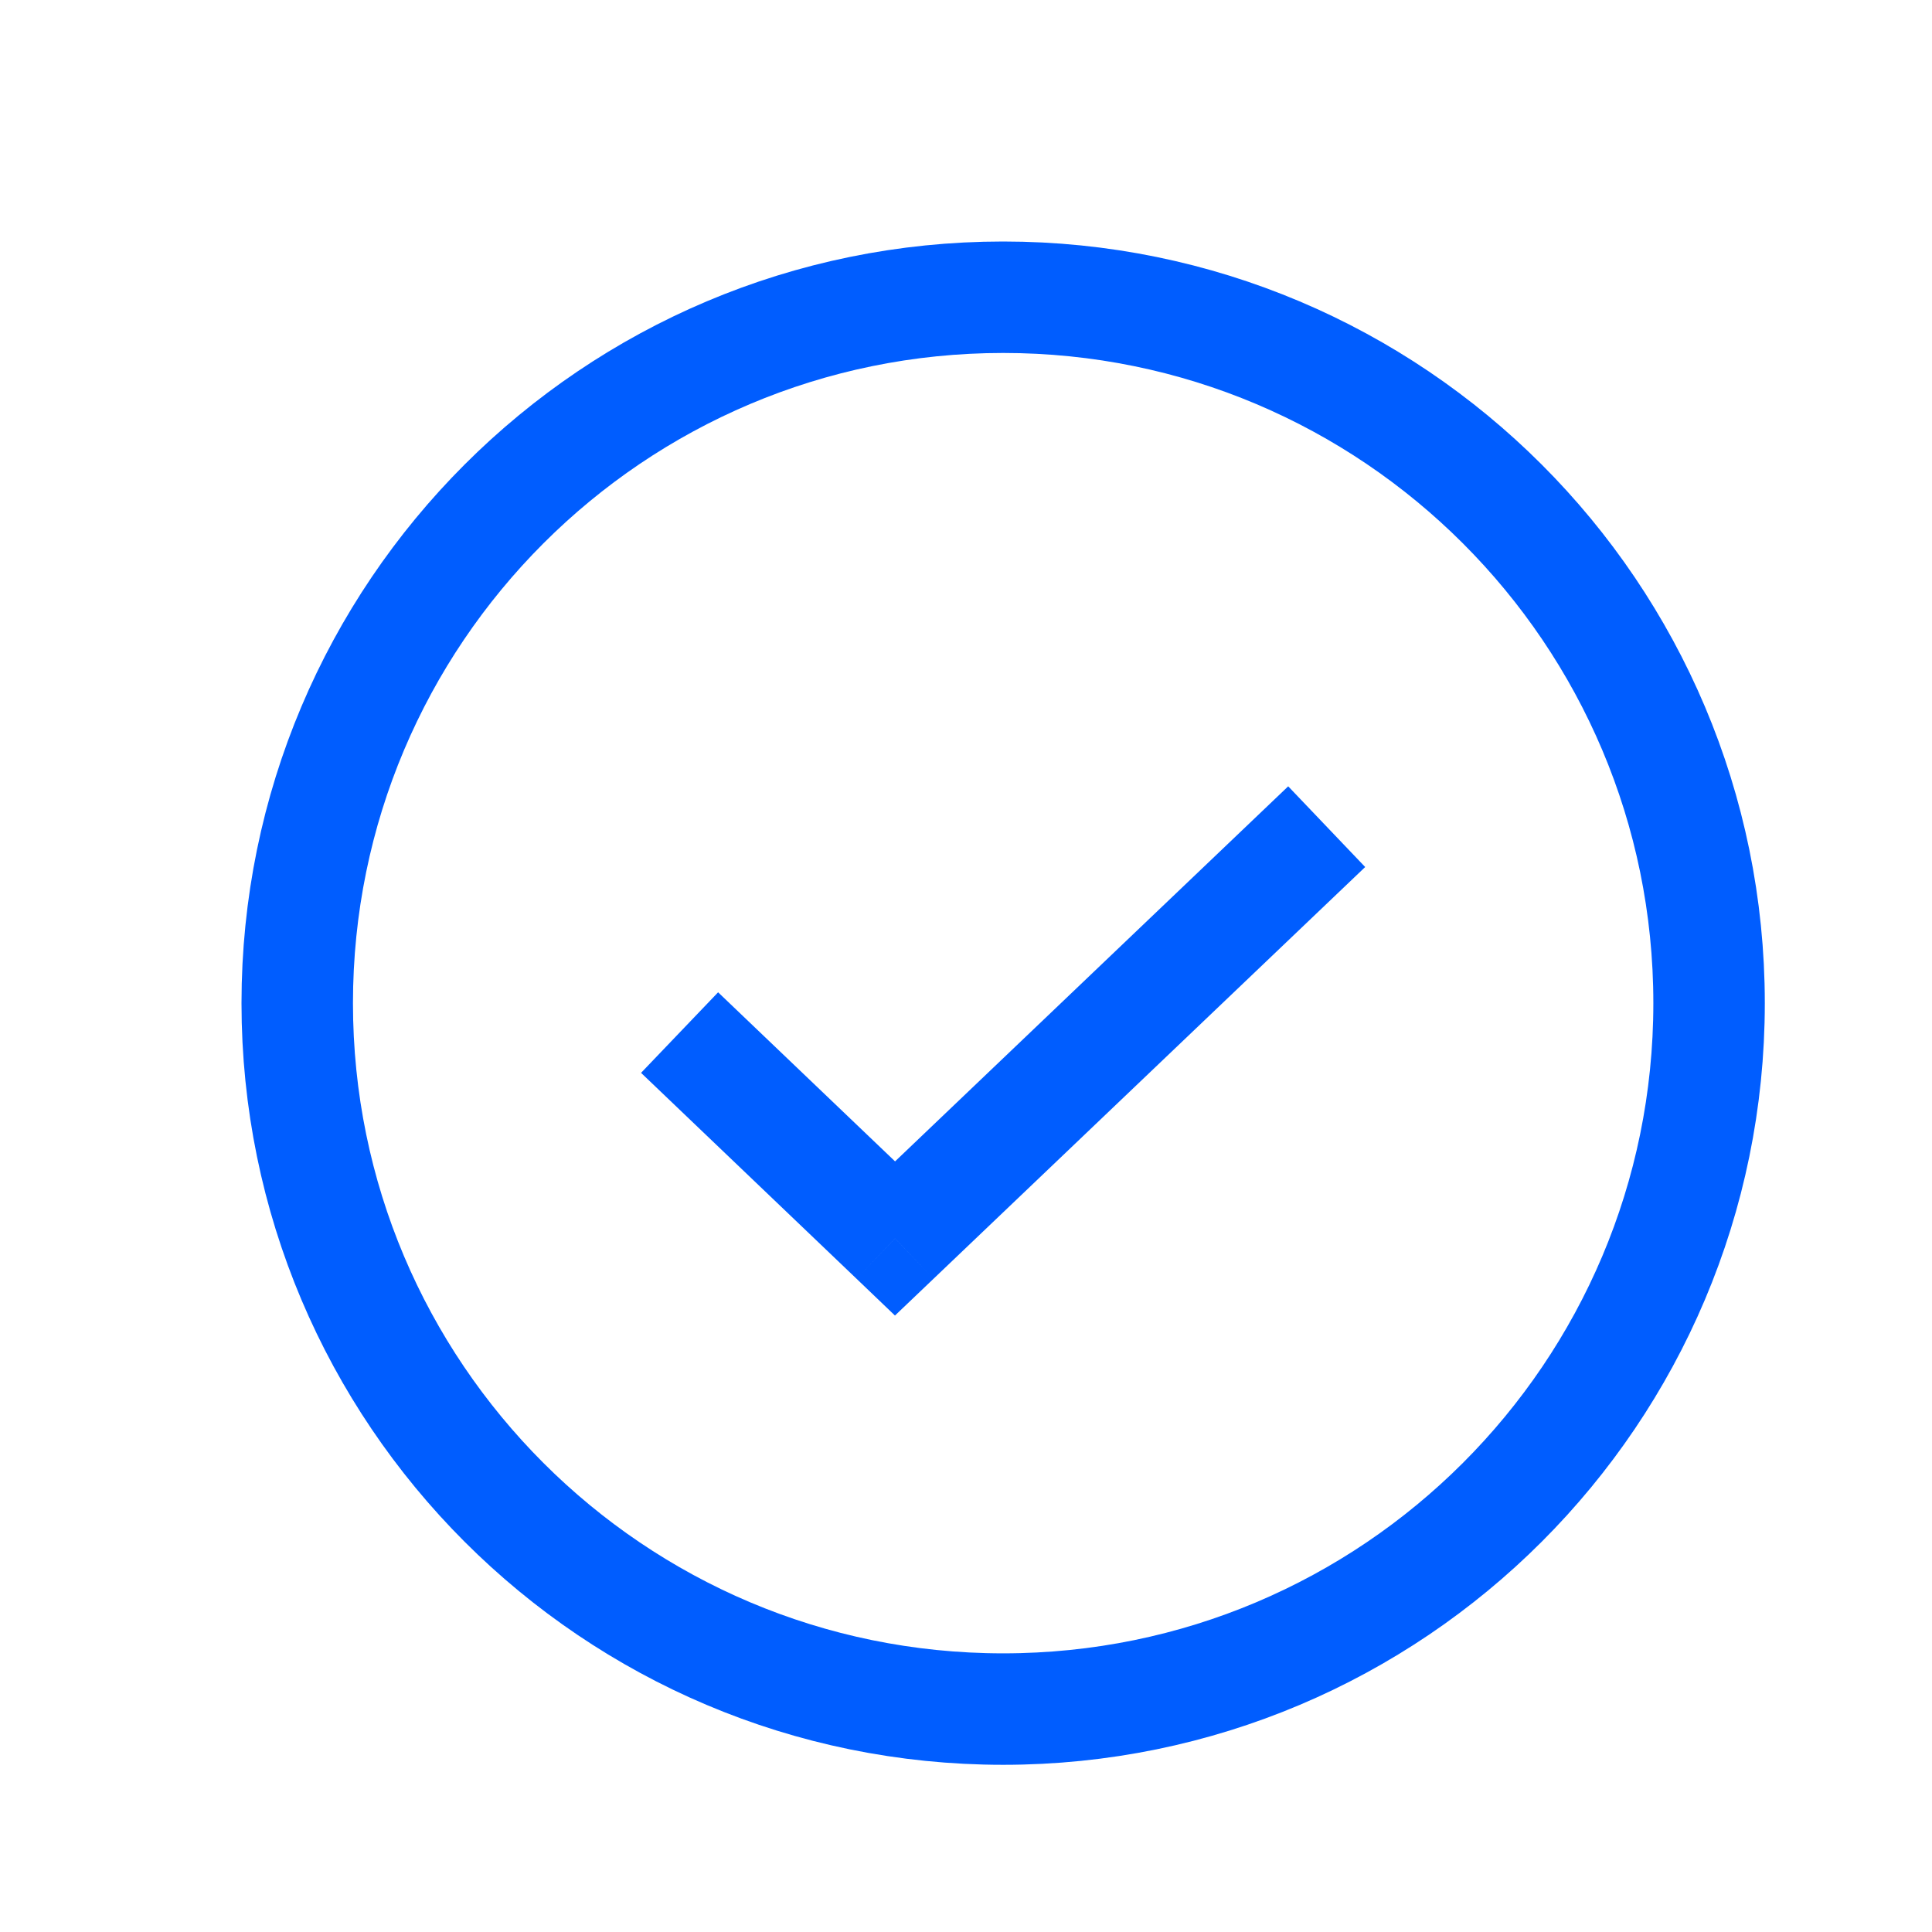
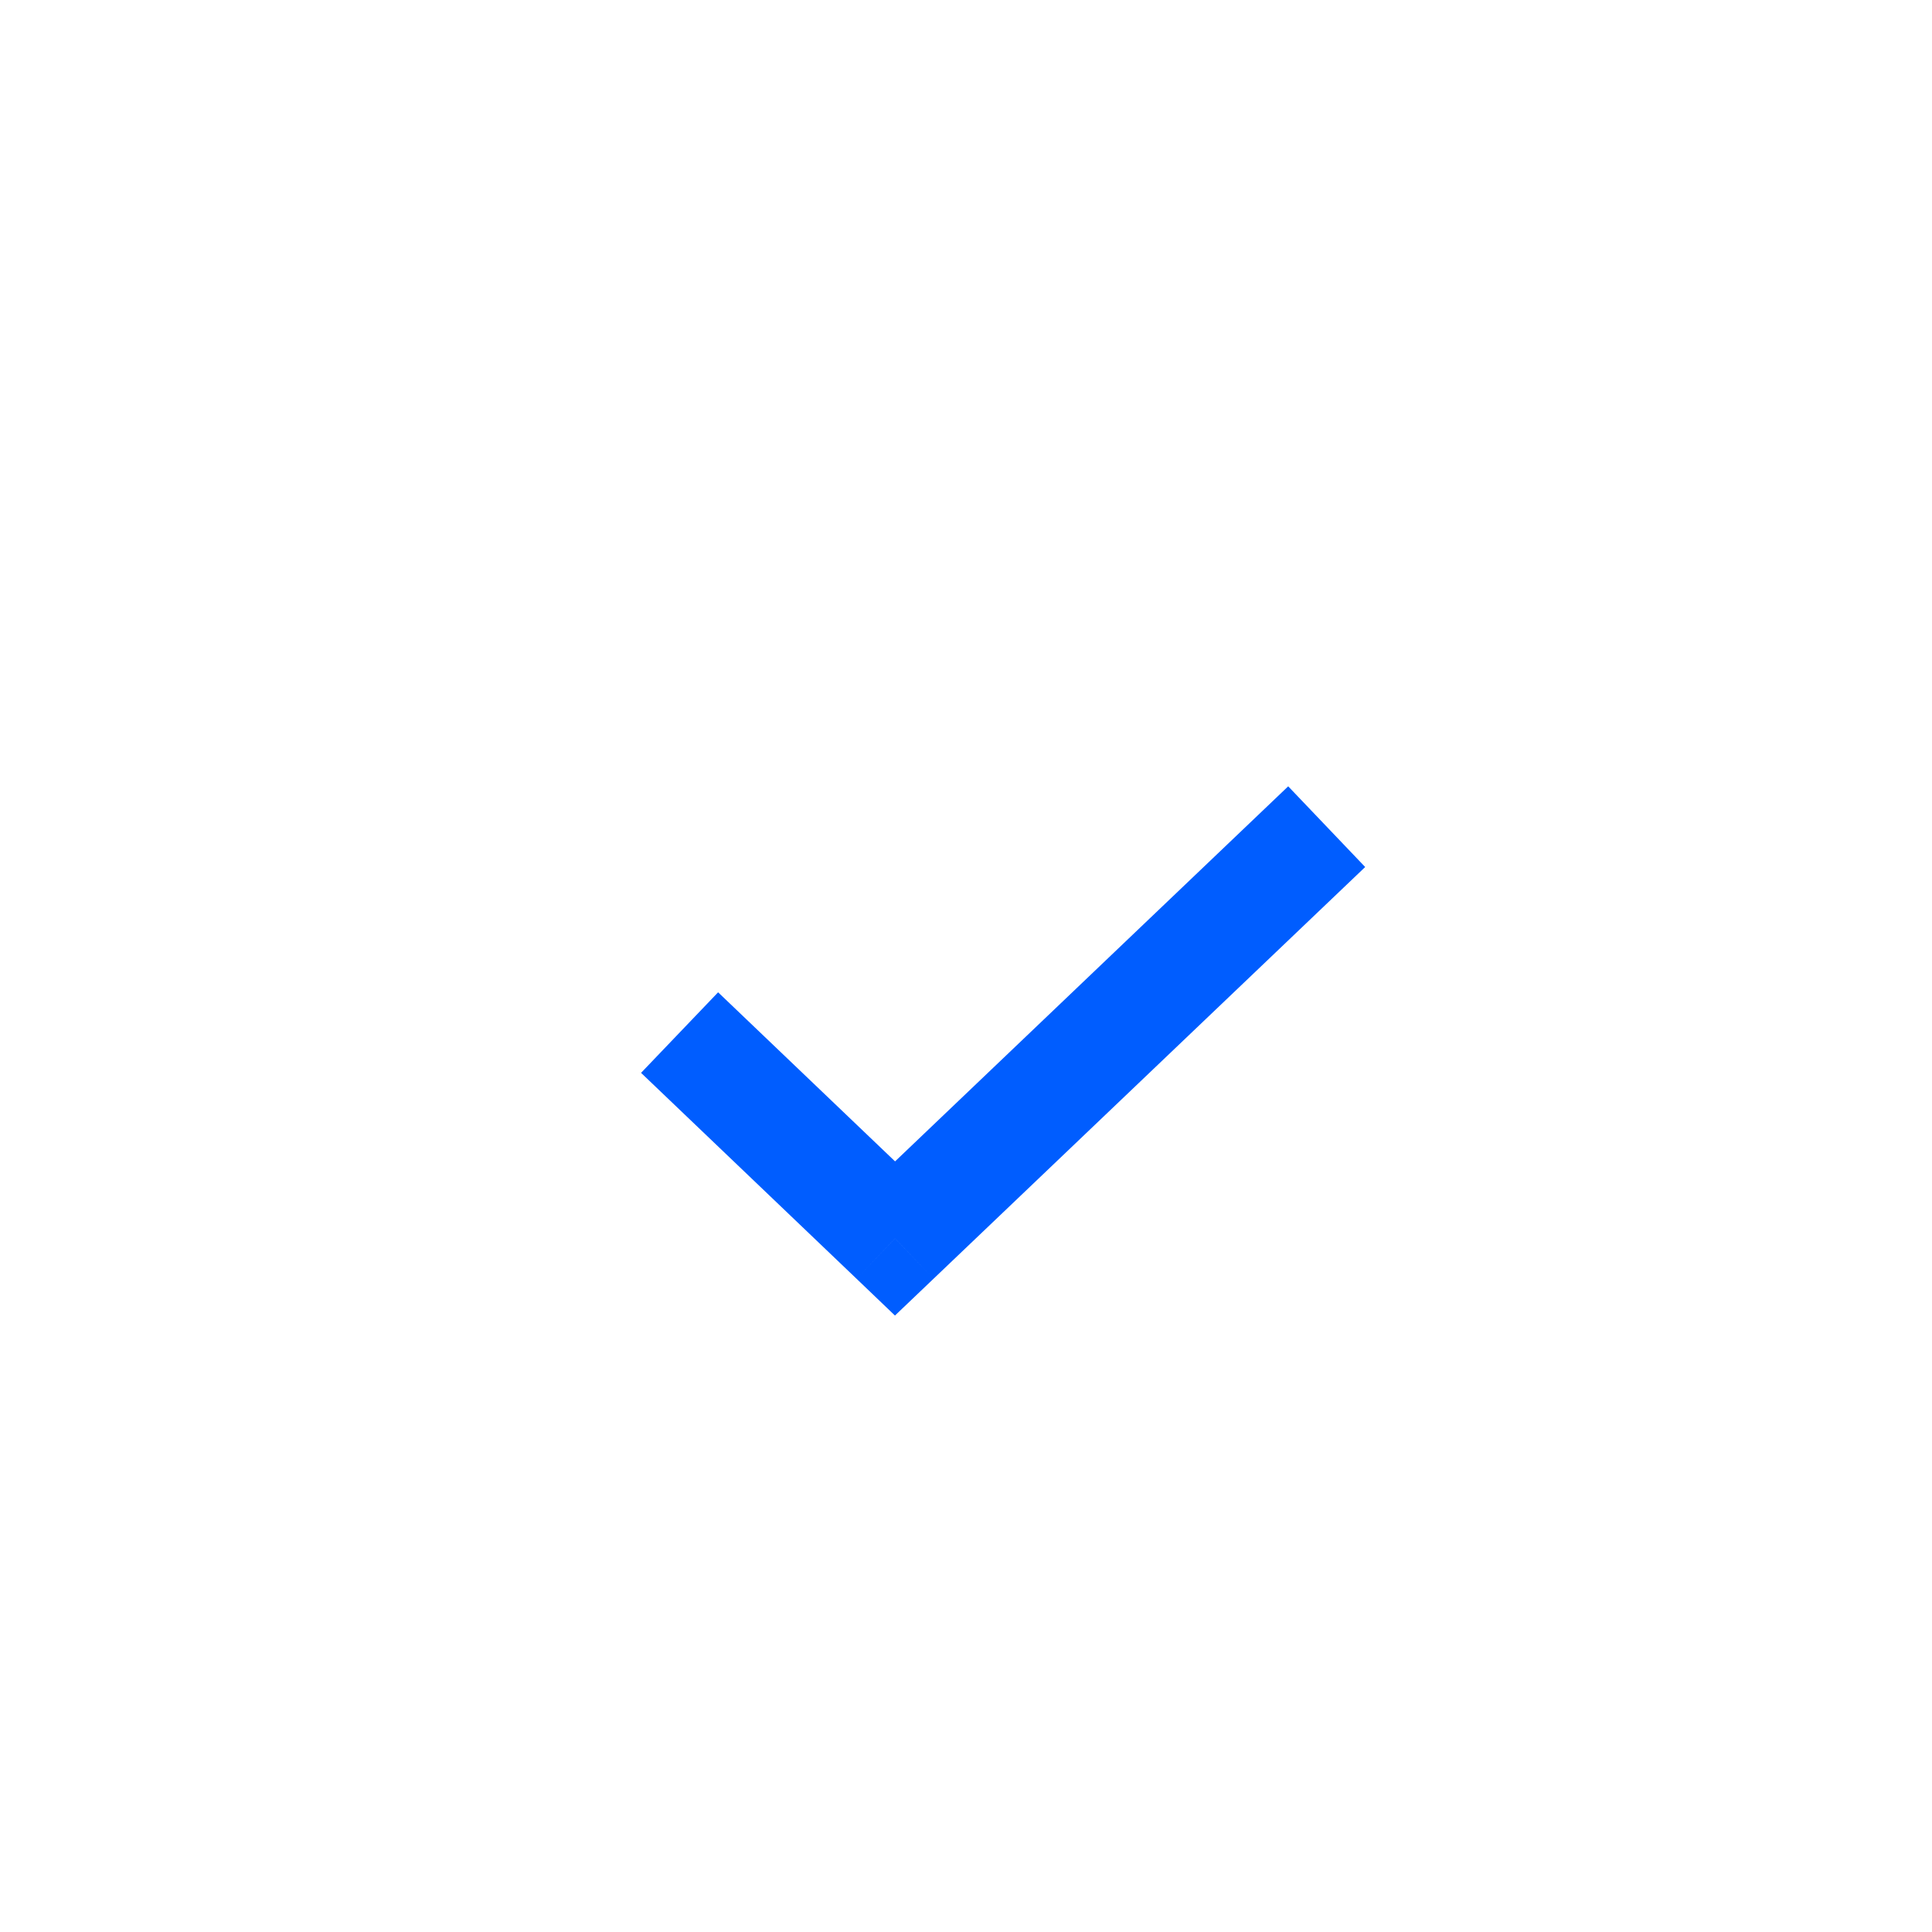
<svg xmlns="http://www.w3.org/2000/svg" width="26" height="26" viewBox="0 0 26 26" fill="none">
-   <path d="M12.045 16.667L11.527 17.209L12.044 17.704L12.563 17.209L12.045 16.667ZM17.336 10.582L11.527 16.124L12.563 17.209L18.372 11.668L17.336 10.582ZM12.563 16.124L9.664 13.354L8.627 14.438L11.527 17.209L12.563 16.124Z" fill="#005DFF" />
-   <path d="M13.5 23C18.747 23 23 18.747 23 13.5C23 8.253 18.747 4 13.5 4C8.253 4 4 8.253 4 13.5C4 18.747 8.253 23 13.5 23Z" stroke="#005DFF" stroke-width="1.5" stroke-linecap="round" stroke-linejoin="round" />
+   <path d="M12.045 16.667L11.527 17.209L12.044 17.704L12.563 17.209L12.045 16.667M17.336 10.582L11.527 16.124L12.563 17.209L18.372 11.668L17.336 10.582ZM12.563 16.124L9.664 13.354L8.627 14.438L11.527 17.209L12.563 16.124Z" fill="#005DFF" />
</svg>